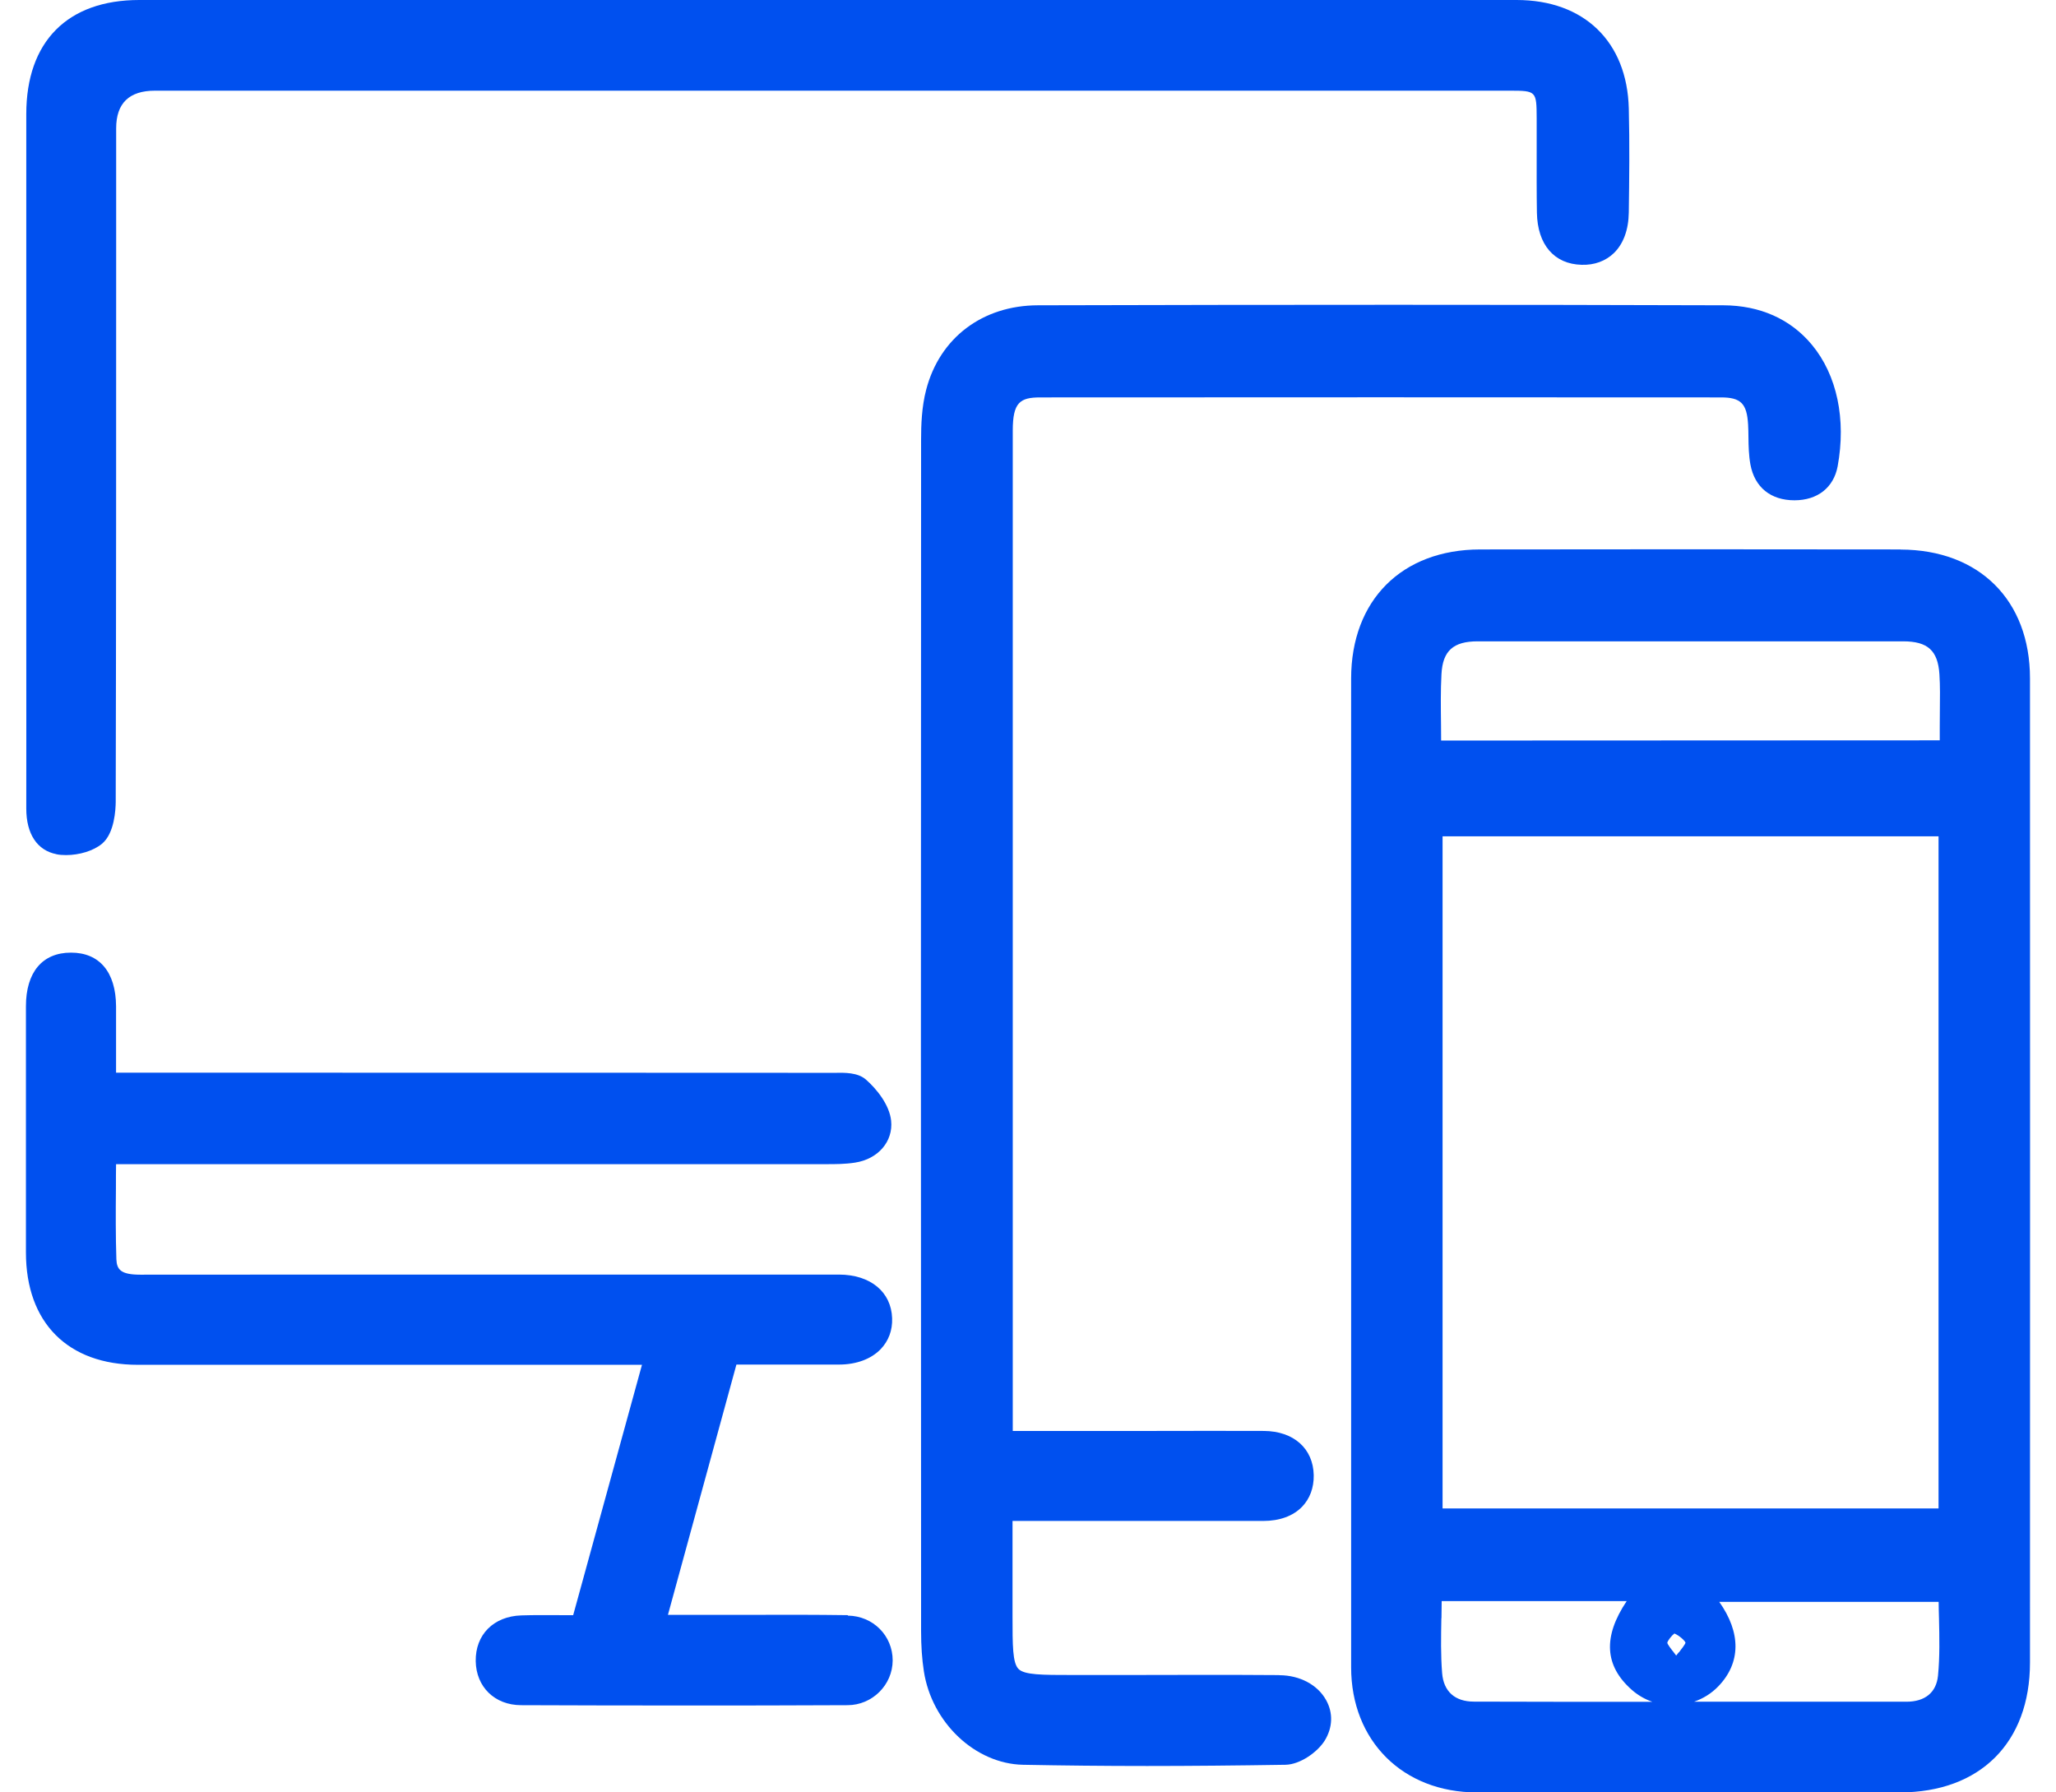
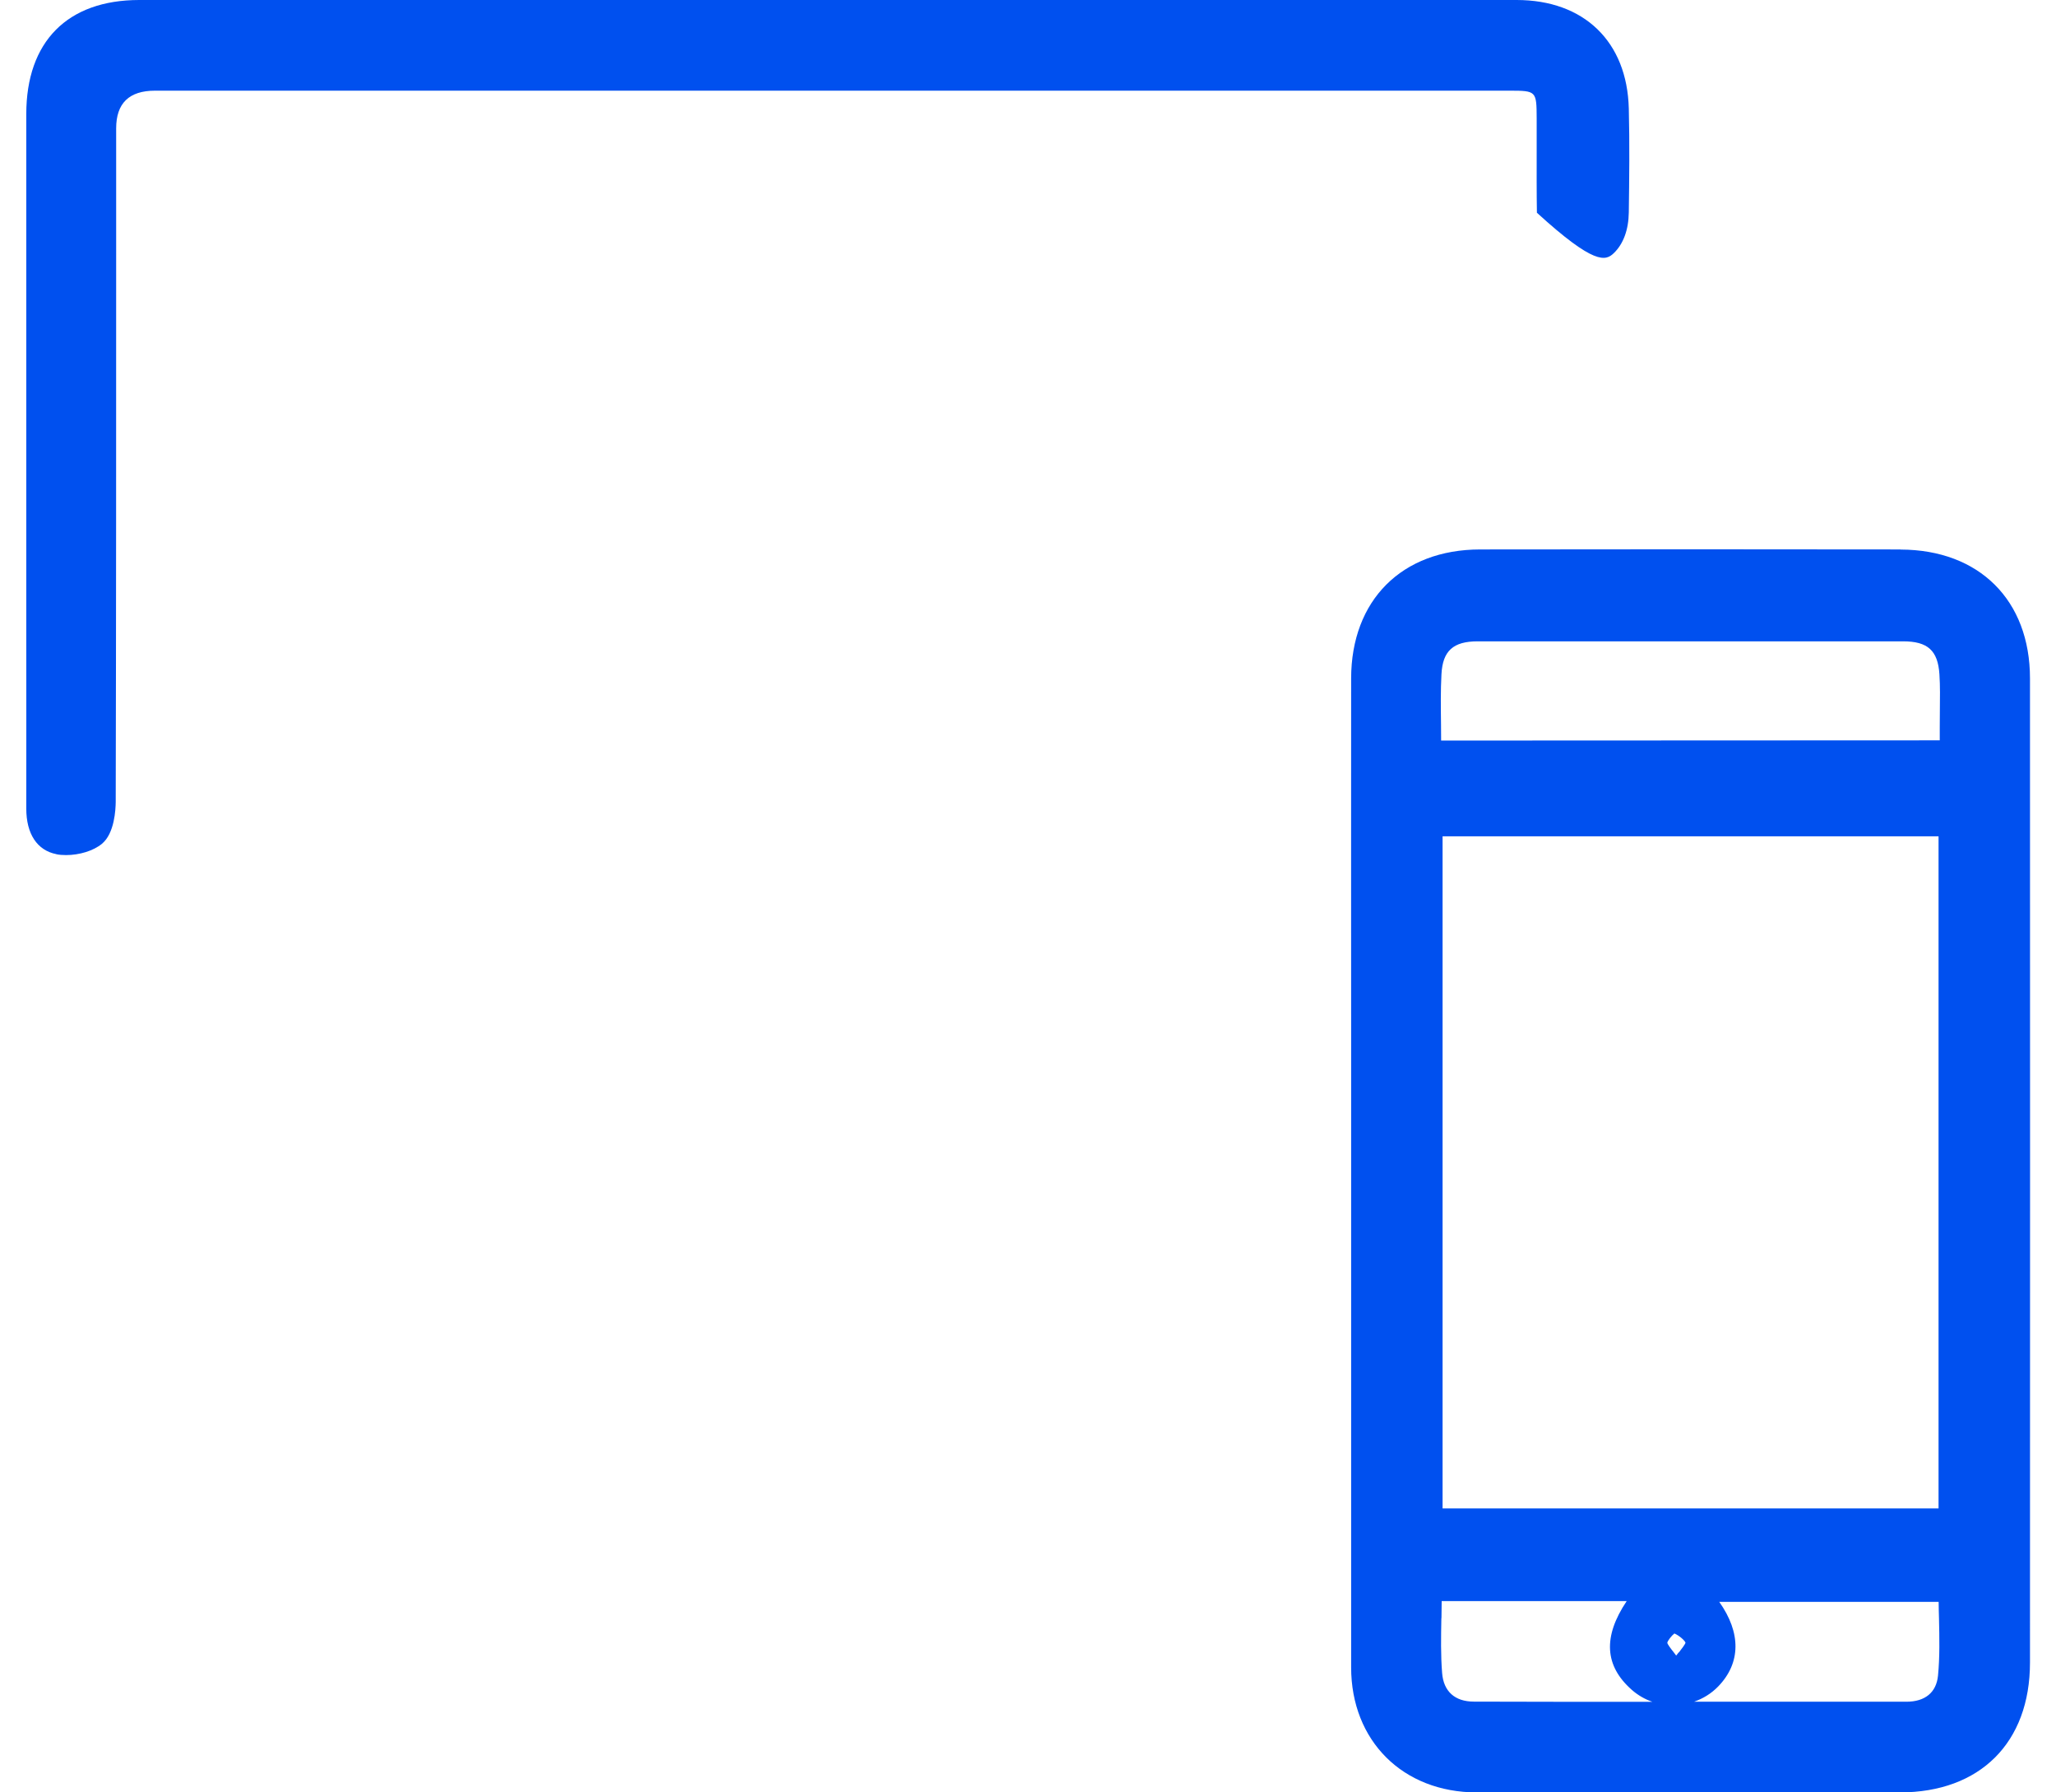
<svg xmlns="http://www.w3.org/2000/svg" width="78" height="68" viewBox="0 0 78 68" fill="none">
  <path d="M72.112 20.845C66.508 20.837 61.288 20.837 56.151 20.845C53.183 20.849 51.263 22.769 51.259 25.737C51.255 30.158 51.259 34.579 51.259 39.004V44.41V49.744C51.259 54.249 51.259 58.75 51.259 63.255C51.259 66.046 53.225 68 56.025 68H66.723H72.074C75.118 68 77.013 66.114 77.013 63.074C77.017 50.629 77.017 38.183 77.013 25.737C77.013 22.773 75.089 20.858 72.108 20.849L72.112 20.845ZM54.728 57.226V31.729H73.544V57.226H54.728ZM63.687 62.687C63.658 62.724 63.624 62.767 63.591 62.809C63.561 62.771 63.536 62.737 63.511 62.703C63.401 62.565 63.254 62.375 63.254 62.32C63.271 62.24 63.418 62.051 63.523 61.971C63.713 62.051 63.923 62.245 63.944 62.32C63.932 62.383 63.793 62.56 63.692 62.691L63.687 62.687ZM54.686 61.39C54.686 61.175 54.694 60.96 54.694 60.742H61.713C60.808 62.093 60.871 63.196 61.907 64.11C62.142 64.316 62.407 64.468 62.69 64.564C60.433 64.564 58.172 64.564 55.915 64.556C55.195 64.556 54.766 64.169 54.711 63.474C54.656 62.792 54.669 62.11 54.682 61.39H54.686ZM65.186 63.979C66.049 63.087 66.054 61.941 65.224 60.771H73.548C73.548 60.981 73.556 61.188 73.561 61.398C73.577 62.118 73.594 62.859 73.523 63.575C73.459 64.211 73.03 64.56 72.323 64.56H67.35C66.323 64.56 65.296 64.56 64.268 64.56C64.609 64.442 64.925 64.249 65.186 63.979ZM54.686 25.577C54.732 24.693 55.132 24.331 56.058 24.331C61.439 24.331 66.82 24.331 72.201 24.331C73.135 24.331 73.518 24.681 73.577 25.577C73.607 26.028 73.598 26.491 73.594 26.946C73.594 27.152 73.59 27.358 73.59 27.565V28.087L54.673 28.095C54.673 27.893 54.673 27.691 54.669 27.489C54.661 26.824 54.652 26.201 54.686 25.573V25.577Z" fill="#0050EF" />
-   <path d="M48.522 63.55C46.661 63.537 44.8 63.541 42.939 63.546H40.67C39.546 63.546 38.868 63.546 38.641 63.318C38.413 63.091 38.413 62.421 38.413 61.306V57.702H40.788C43.2 57.702 45.558 57.702 47.92 57.702C48.543 57.702 49.053 57.517 49.394 57.167C49.693 56.86 49.848 56.443 49.84 55.963C49.819 54.952 49.078 54.296 47.954 54.287C46.581 54.283 45.209 54.283 43.84 54.287H38.422V30.604C38.422 25.847 38.422 21.093 38.422 16.336C38.422 15.266 38.695 15.077 39.466 15.077C48.076 15.069 56.682 15.073 65.292 15.077C66.045 15.077 66.273 15.309 66.319 16.108C66.327 16.264 66.332 16.424 66.332 16.584C66.336 16.925 66.344 17.275 66.407 17.624C66.567 18.487 67.178 18.98 68.075 18.98H68.079C68.954 18.98 69.565 18.496 69.716 17.692C70.045 15.906 69.691 14.226 68.74 13.081C67.931 12.104 66.769 11.587 65.38 11.582C57.313 11.557 48.808 11.557 39.377 11.582C37.276 11.587 35.651 12.816 35.138 14.782C34.965 15.439 34.944 16.138 34.944 16.677C34.935 31.745 34.935 46.81 34.944 61.878C34.944 62.438 34.978 62.939 35.049 63.402C35.348 65.356 36.999 66.914 38.809 66.952C40.329 66.981 41.891 66.998 43.52 66.998C45.15 66.998 46.931 66.981 48.766 66.952C49.326 66.943 49.987 66.468 50.257 66.034C50.56 65.541 50.581 64.986 50.311 64.501C49.992 63.92 49.314 63.558 48.543 63.554L48.522 63.55Z" fill="#0050EF" />
-   <path d="M32.165 61.276C30.936 61.259 29.685 61.259 28.477 61.264H25.34L27.938 51.769H28.932C29.904 51.769 30.864 51.769 31.828 51.769C32.489 51.769 33.049 51.559 33.411 51.184C33.71 50.873 33.862 50.468 33.845 50.01C33.811 49.008 33.02 48.359 31.833 48.355C30.338 48.355 28.848 48.355 27.353 48.355H25.231H13.118C10.524 48.355 7.931 48.355 5.337 48.359H5.325C4.575 48.359 4.432 48.161 4.415 47.774C4.386 46.89 4.39 46.006 4.398 45.071C4.398 44.772 4.398 44.473 4.403 44.166H8.162C15.893 44.166 23.623 44.166 31.348 44.166C31.685 44.166 32.064 44.166 32.439 44.107C33.315 43.972 33.891 43.303 33.807 42.515C33.744 41.922 33.268 41.319 32.847 40.953C32.54 40.688 32.06 40.692 31.643 40.701H31.471C23.9 40.696 16.326 40.696 8.756 40.696H4.403V40.073C4.403 39.408 4.403 38.789 4.403 38.17C4.394 36.882 3.775 36.141 2.698 36.141H2.689C1.607 36.141 0.984 36.886 0.984 38.175C0.984 41.286 0.984 44.397 0.984 47.513C0.984 50.182 2.575 51.778 5.232 51.778C9.695 51.778 14.158 51.778 18.621 51.778H24.355L21.745 61.276C21.593 61.276 21.442 61.276 21.29 61.276C20.776 61.276 20.275 61.268 19.779 61.285C18.726 61.318 18.031 62.017 18.048 63.023C18.065 64 18.768 64.686 19.762 64.691C21.778 64.699 23.791 64.703 25.787 64.703C27.934 64.703 30.06 64.703 32.153 64.691C33.091 64.691 33.862 63.924 33.866 62.994C33.866 62.051 33.121 61.306 32.165 61.293V61.276Z" fill="#0050EF" />
-   <path d="M2.129 32.406C2.251 32.432 2.378 32.44 2.508 32.44C3.009 32.44 3.544 32.28 3.868 32.011C4.348 31.615 4.386 30.701 4.39 30.432C4.407 23.413 4.407 16.277 4.407 9.38V4.871C4.407 3.917 4.898 3.44 5.88 3.44H57.263C58.286 3.44 58.294 3.452 58.298 4.492C58.298 4.922 58.298 5.351 58.298 5.781C58.298 6.543 58.294 7.309 58.307 8.071C58.328 9.284 58.964 10.02 60.004 10.046C60.488 10.062 60.913 9.903 61.224 9.604C61.587 9.254 61.784 8.719 61.793 8.058C61.81 6.795 61.827 5.448 61.793 4.118C61.73 1.579 60.096 0 57.536 0C51.191 0 44.851 0 38.502 0H5.283C2.559 0 0.997 1.579 0.997 4.328C0.997 9.881 0.997 15.439 0.997 20.992V23.982C0.997 26.213 1.001 28.445 0.997 30.676C0.997 31.636 1.409 32.263 2.142 32.406H2.129Z" fill="#0050EF" />
+   <path d="M2.129 32.406C2.251 32.432 2.378 32.44 2.508 32.44C3.009 32.44 3.544 32.28 3.868 32.011C4.348 31.615 4.386 30.701 4.39 30.432C4.407 23.413 4.407 16.277 4.407 9.38V4.871C4.407 3.917 4.898 3.44 5.88 3.44H57.263C58.286 3.44 58.294 3.452 58.298 4.492C58.298 4.922 58.298 5.351 58.298 5.781C58.298 6.543 58.294 7.309 58.307 8.071C60.488 10.062 60.913 9.903 61.224 9.604C61.587 9.254 61.784 8.719 61.793 8.058C61.81 6.795 61.827 5.448 61.793 4.118C61.73 1.579 60.096 0 57.536 0C51.191 0 44.851 0 38.502 0H5.283C2.559 0 0.997 1.579 0.997 4.328C0.997 9.881 0.997 15.439 0.997 20.992V23.982C0.997 26.213 1.001 28.445 0.997 30.676C0.997 31.636 1.409 32.263 2.142 32.406H2.129Z" fill="#0050EF" />
</svg>